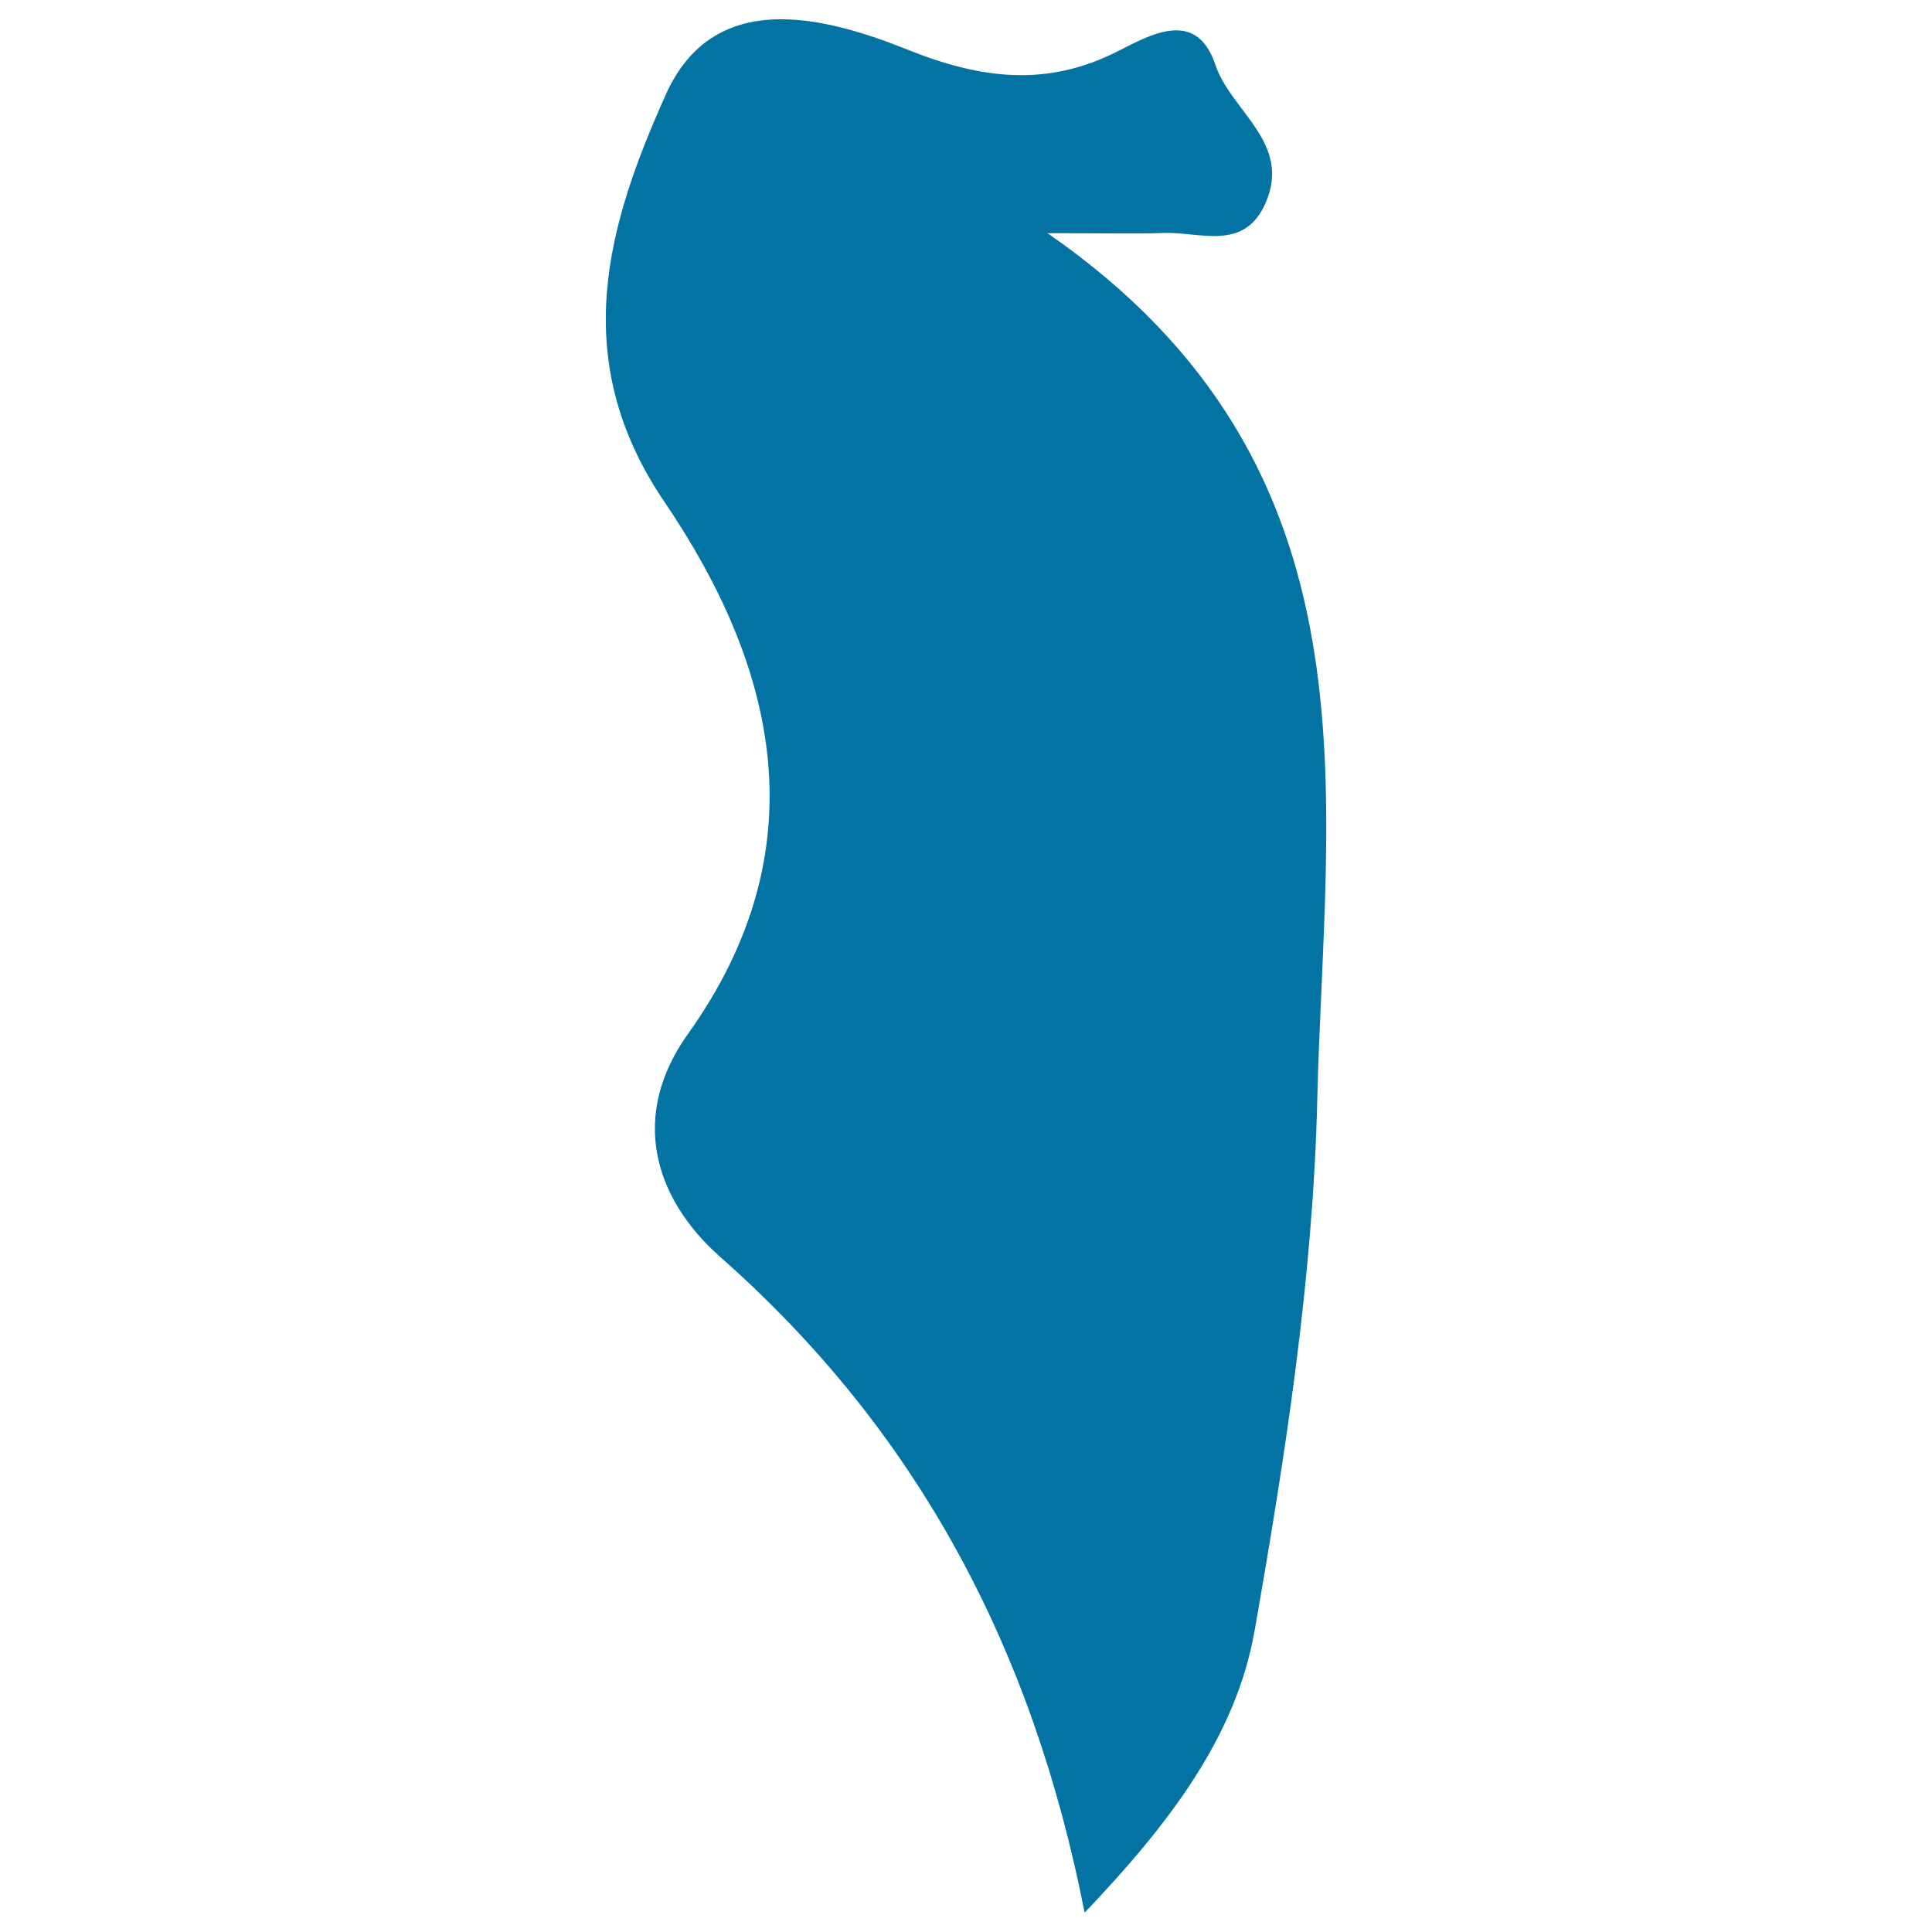
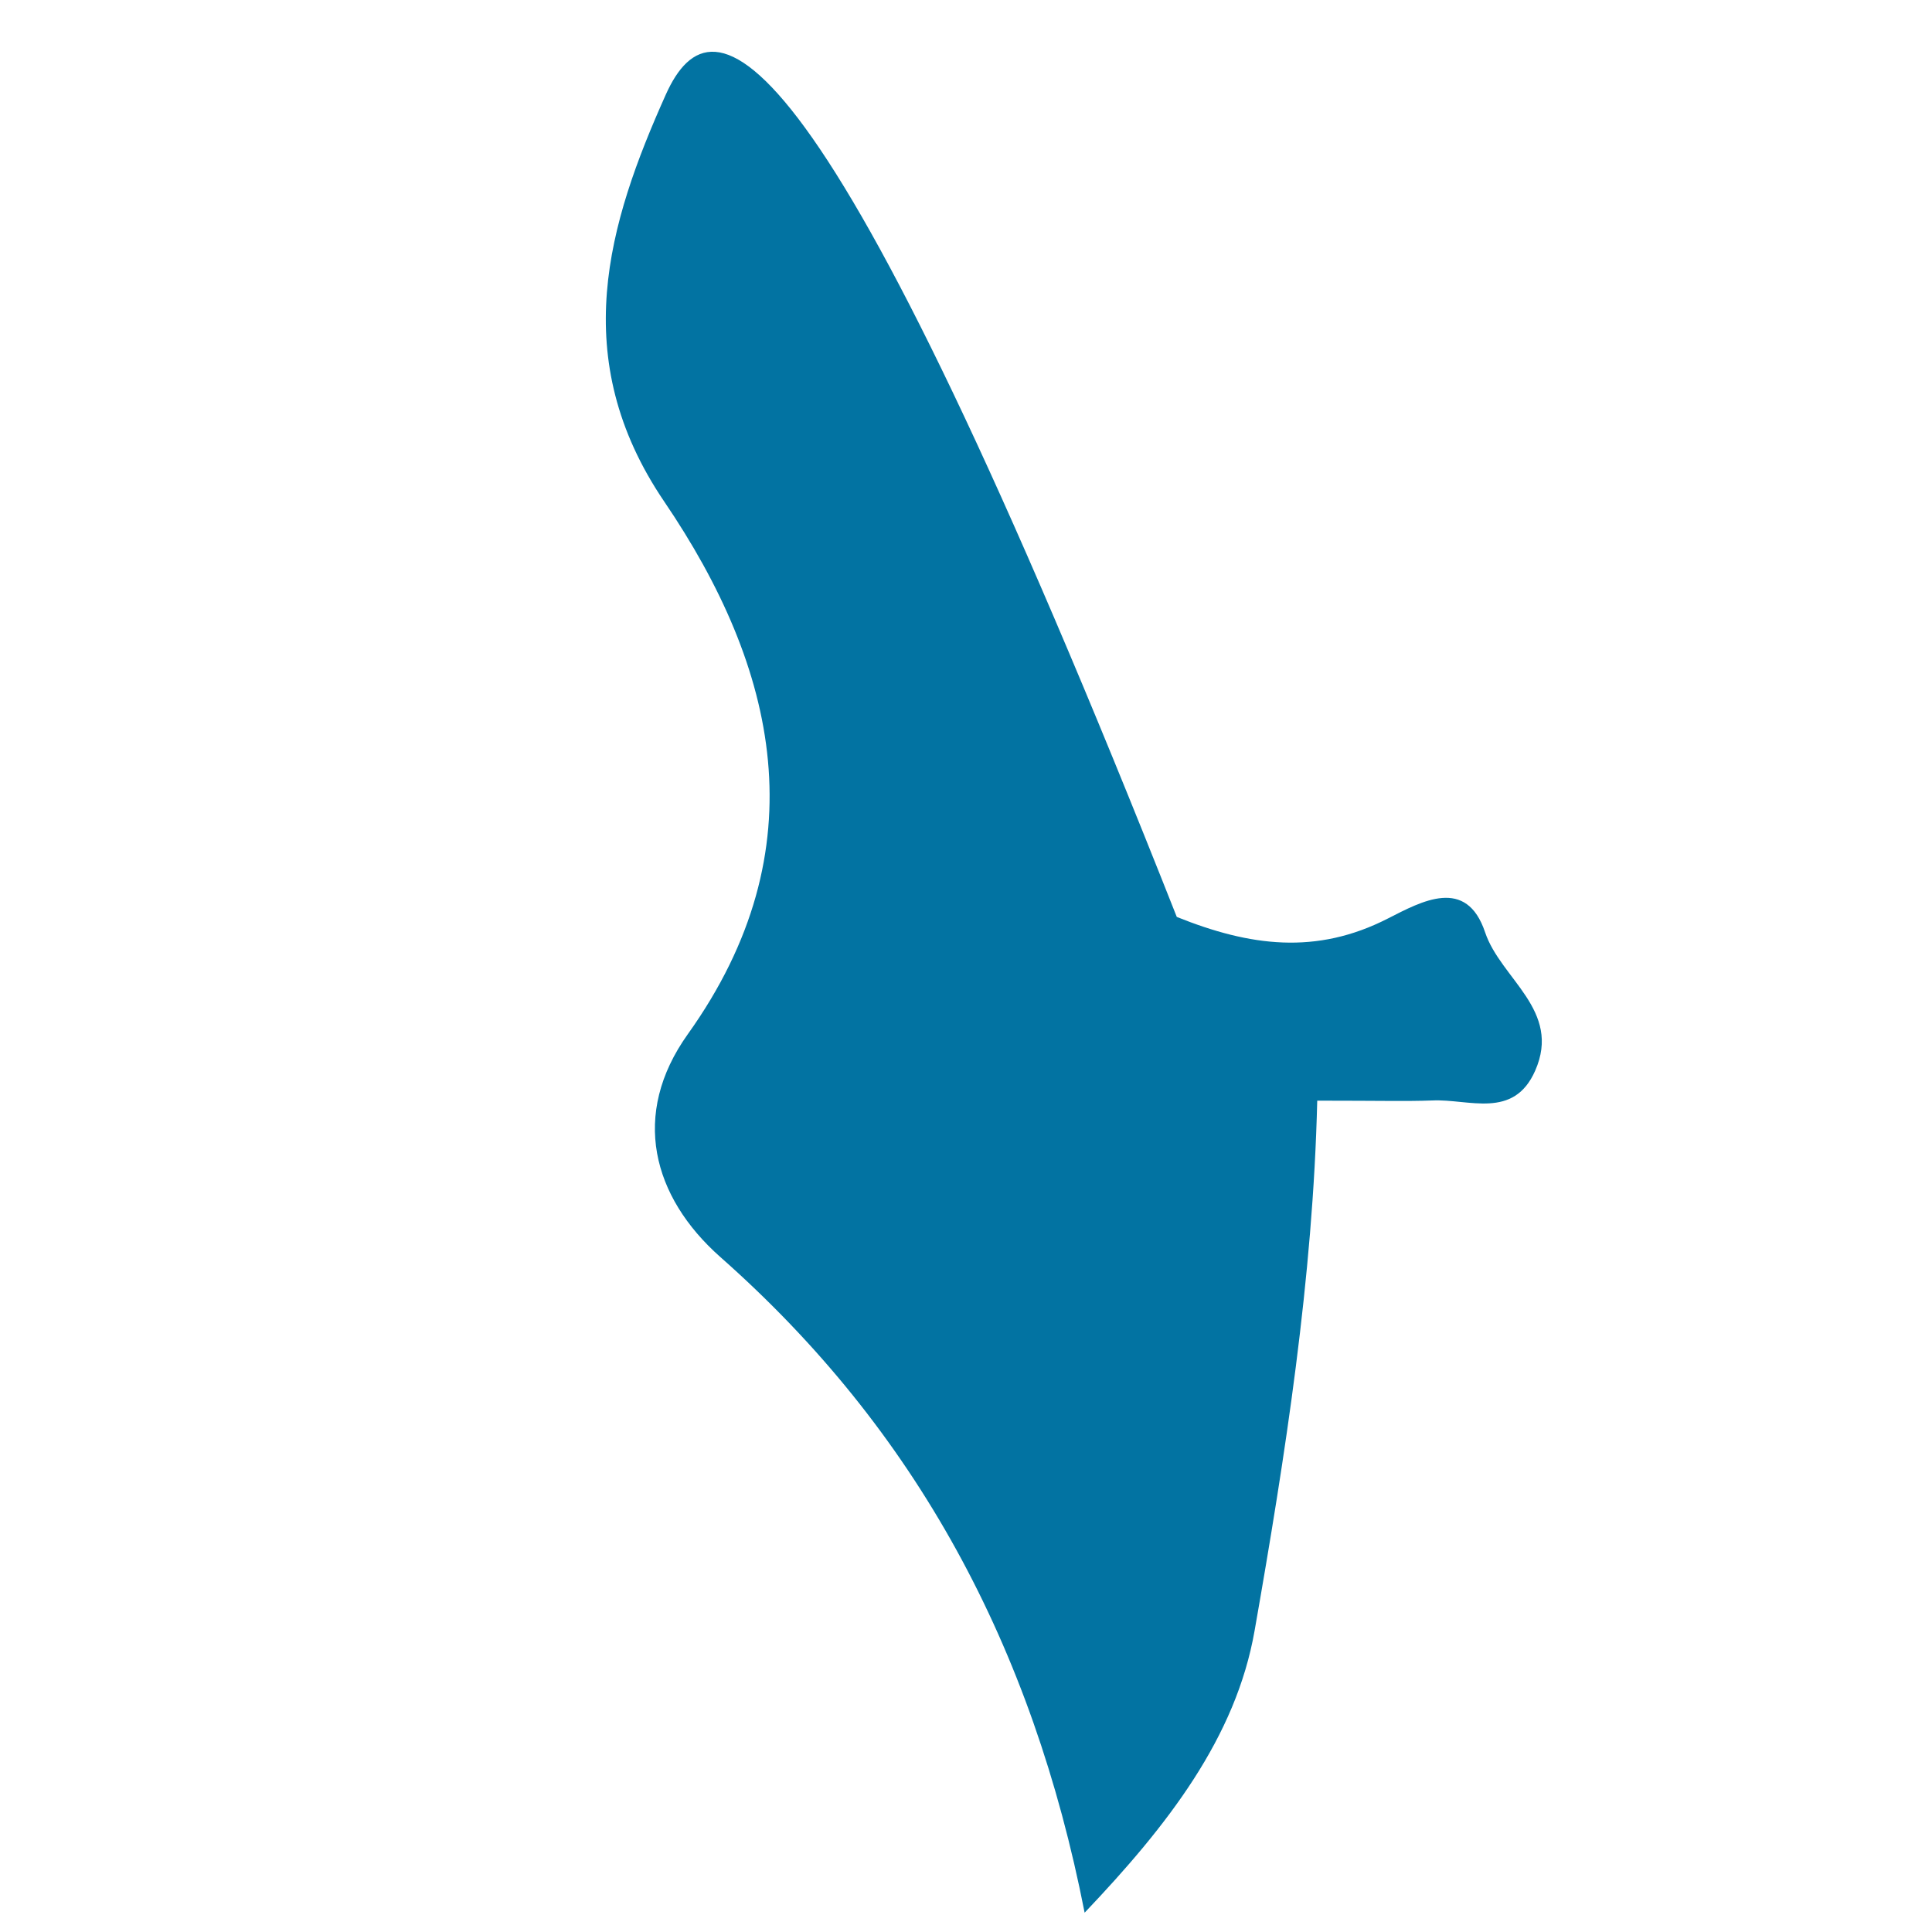
<svg xmlns="http://www.w3.org/2000/svg" viewBox="0 0 1000 1000" style="fill:#0273a2">
  <title>Bahrain SVG icon</title>
  <g>
-     <path d="M372.8,650.6C474.4,740.3,534.4,852.3,561.4,990c43-45.2,78.3-90.6,88-146.1c15.9-90.6,30.2-182.5,32.4-274.2c3.7-158.3,36-327.5-139.6-449c32.8,0,46.1,0.4,59.5-0.1c19-0.9,42.1,10,53.3-15.4c13.8-31.3-17.8-47.5-25.9-71.6c-9.7-29-32.8-16.1-50.3-7.2c-37.1,19-71.5,14.4-109.3-0.8C424.5,7.6,369-5.5,344.6,49c-29.8,66.5-51.2,136.3-0.8,210.6c58.4,86,80.7,179.8,12.2,275.7C326.3,576.9,337.7,619.5,372.8,650.6z" />
+     <path d="M372.8,650.6C474.4,740.3,534.4,852.3,561.4,990c43-45.2,78.3-90.6,88-146.1c15.9-90.6,30.2-182.5,32.4-274.2c32.8,0,46.1,0.4,59.5-0.1c19-0.9,42.1,10,53.3-15.4c13.8-31.3-17.8-47.5-25.9-71.6c-9.7-29-32.8-16.1-50.3-7.2c-37.1,19-71.5,14.4-109.3-0.8C424.5,7.6,369-5.5,344.6,49c-29.8,66.5-51.2,136.3-0.8,210.6c58.4,86,80.7,179.8,12.2,275.7C326.3,576.9,337.7,619.5,372.8,650.6z" />
  </g>
</svg>